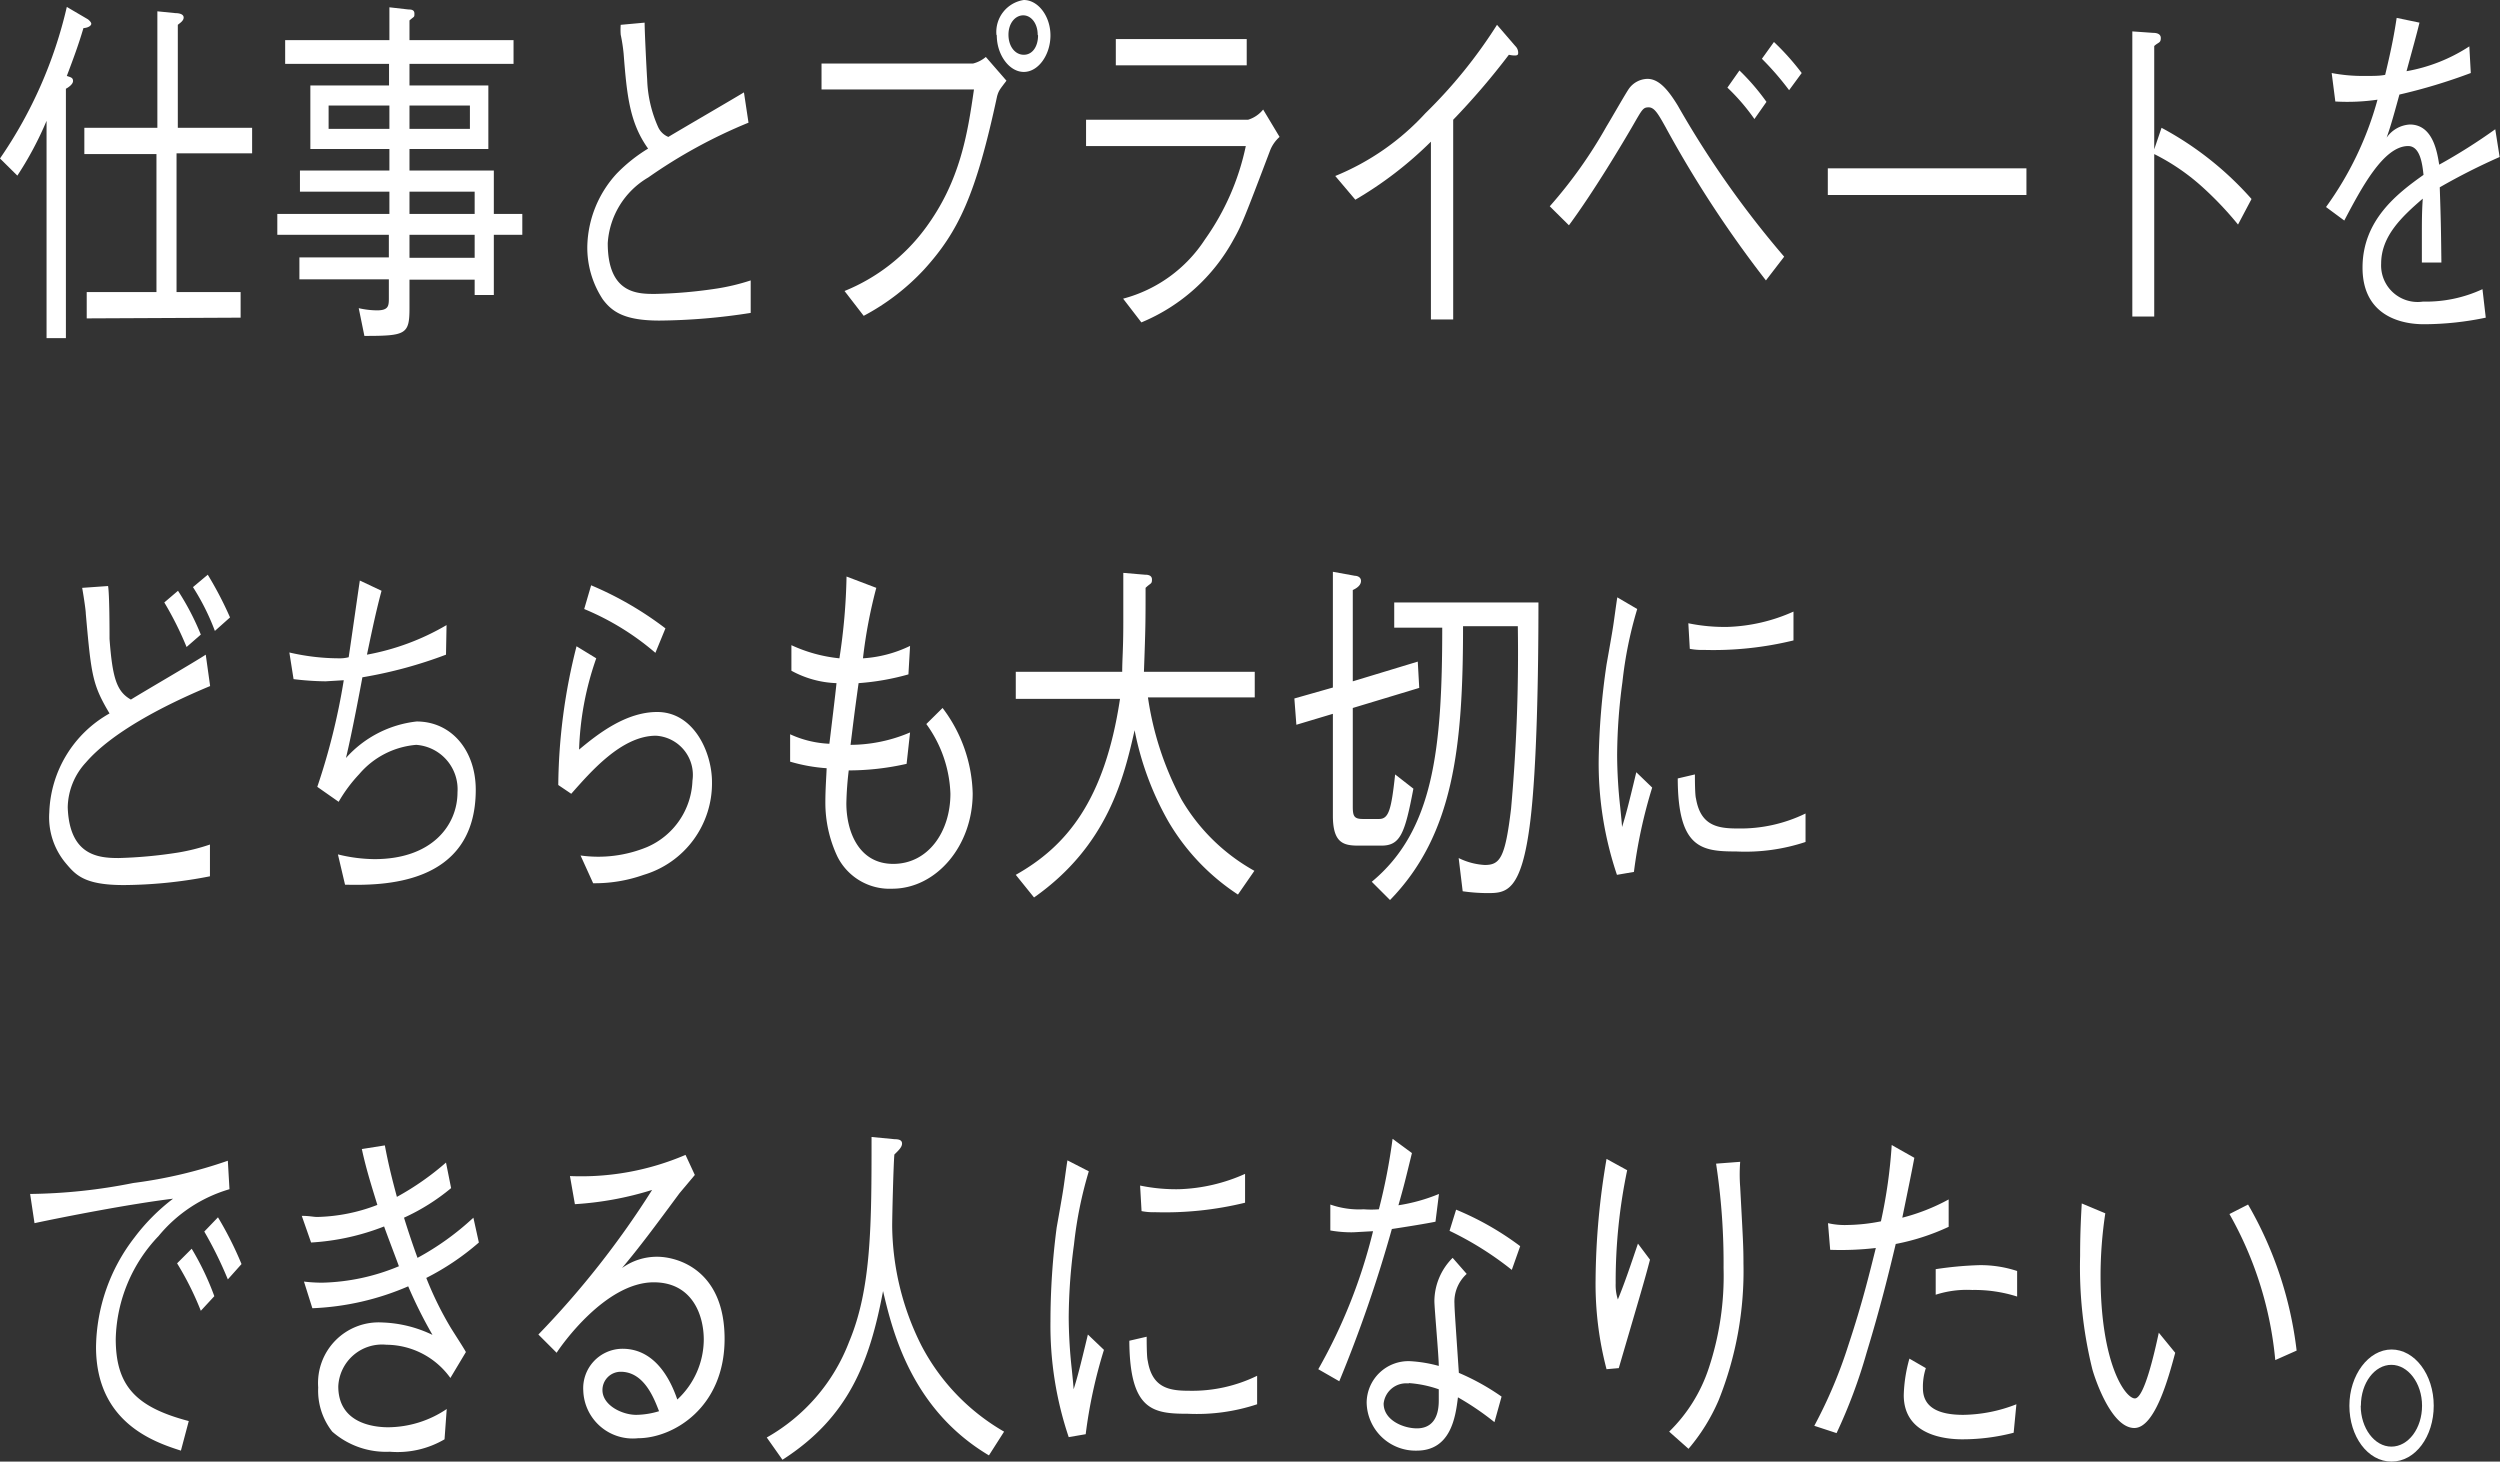
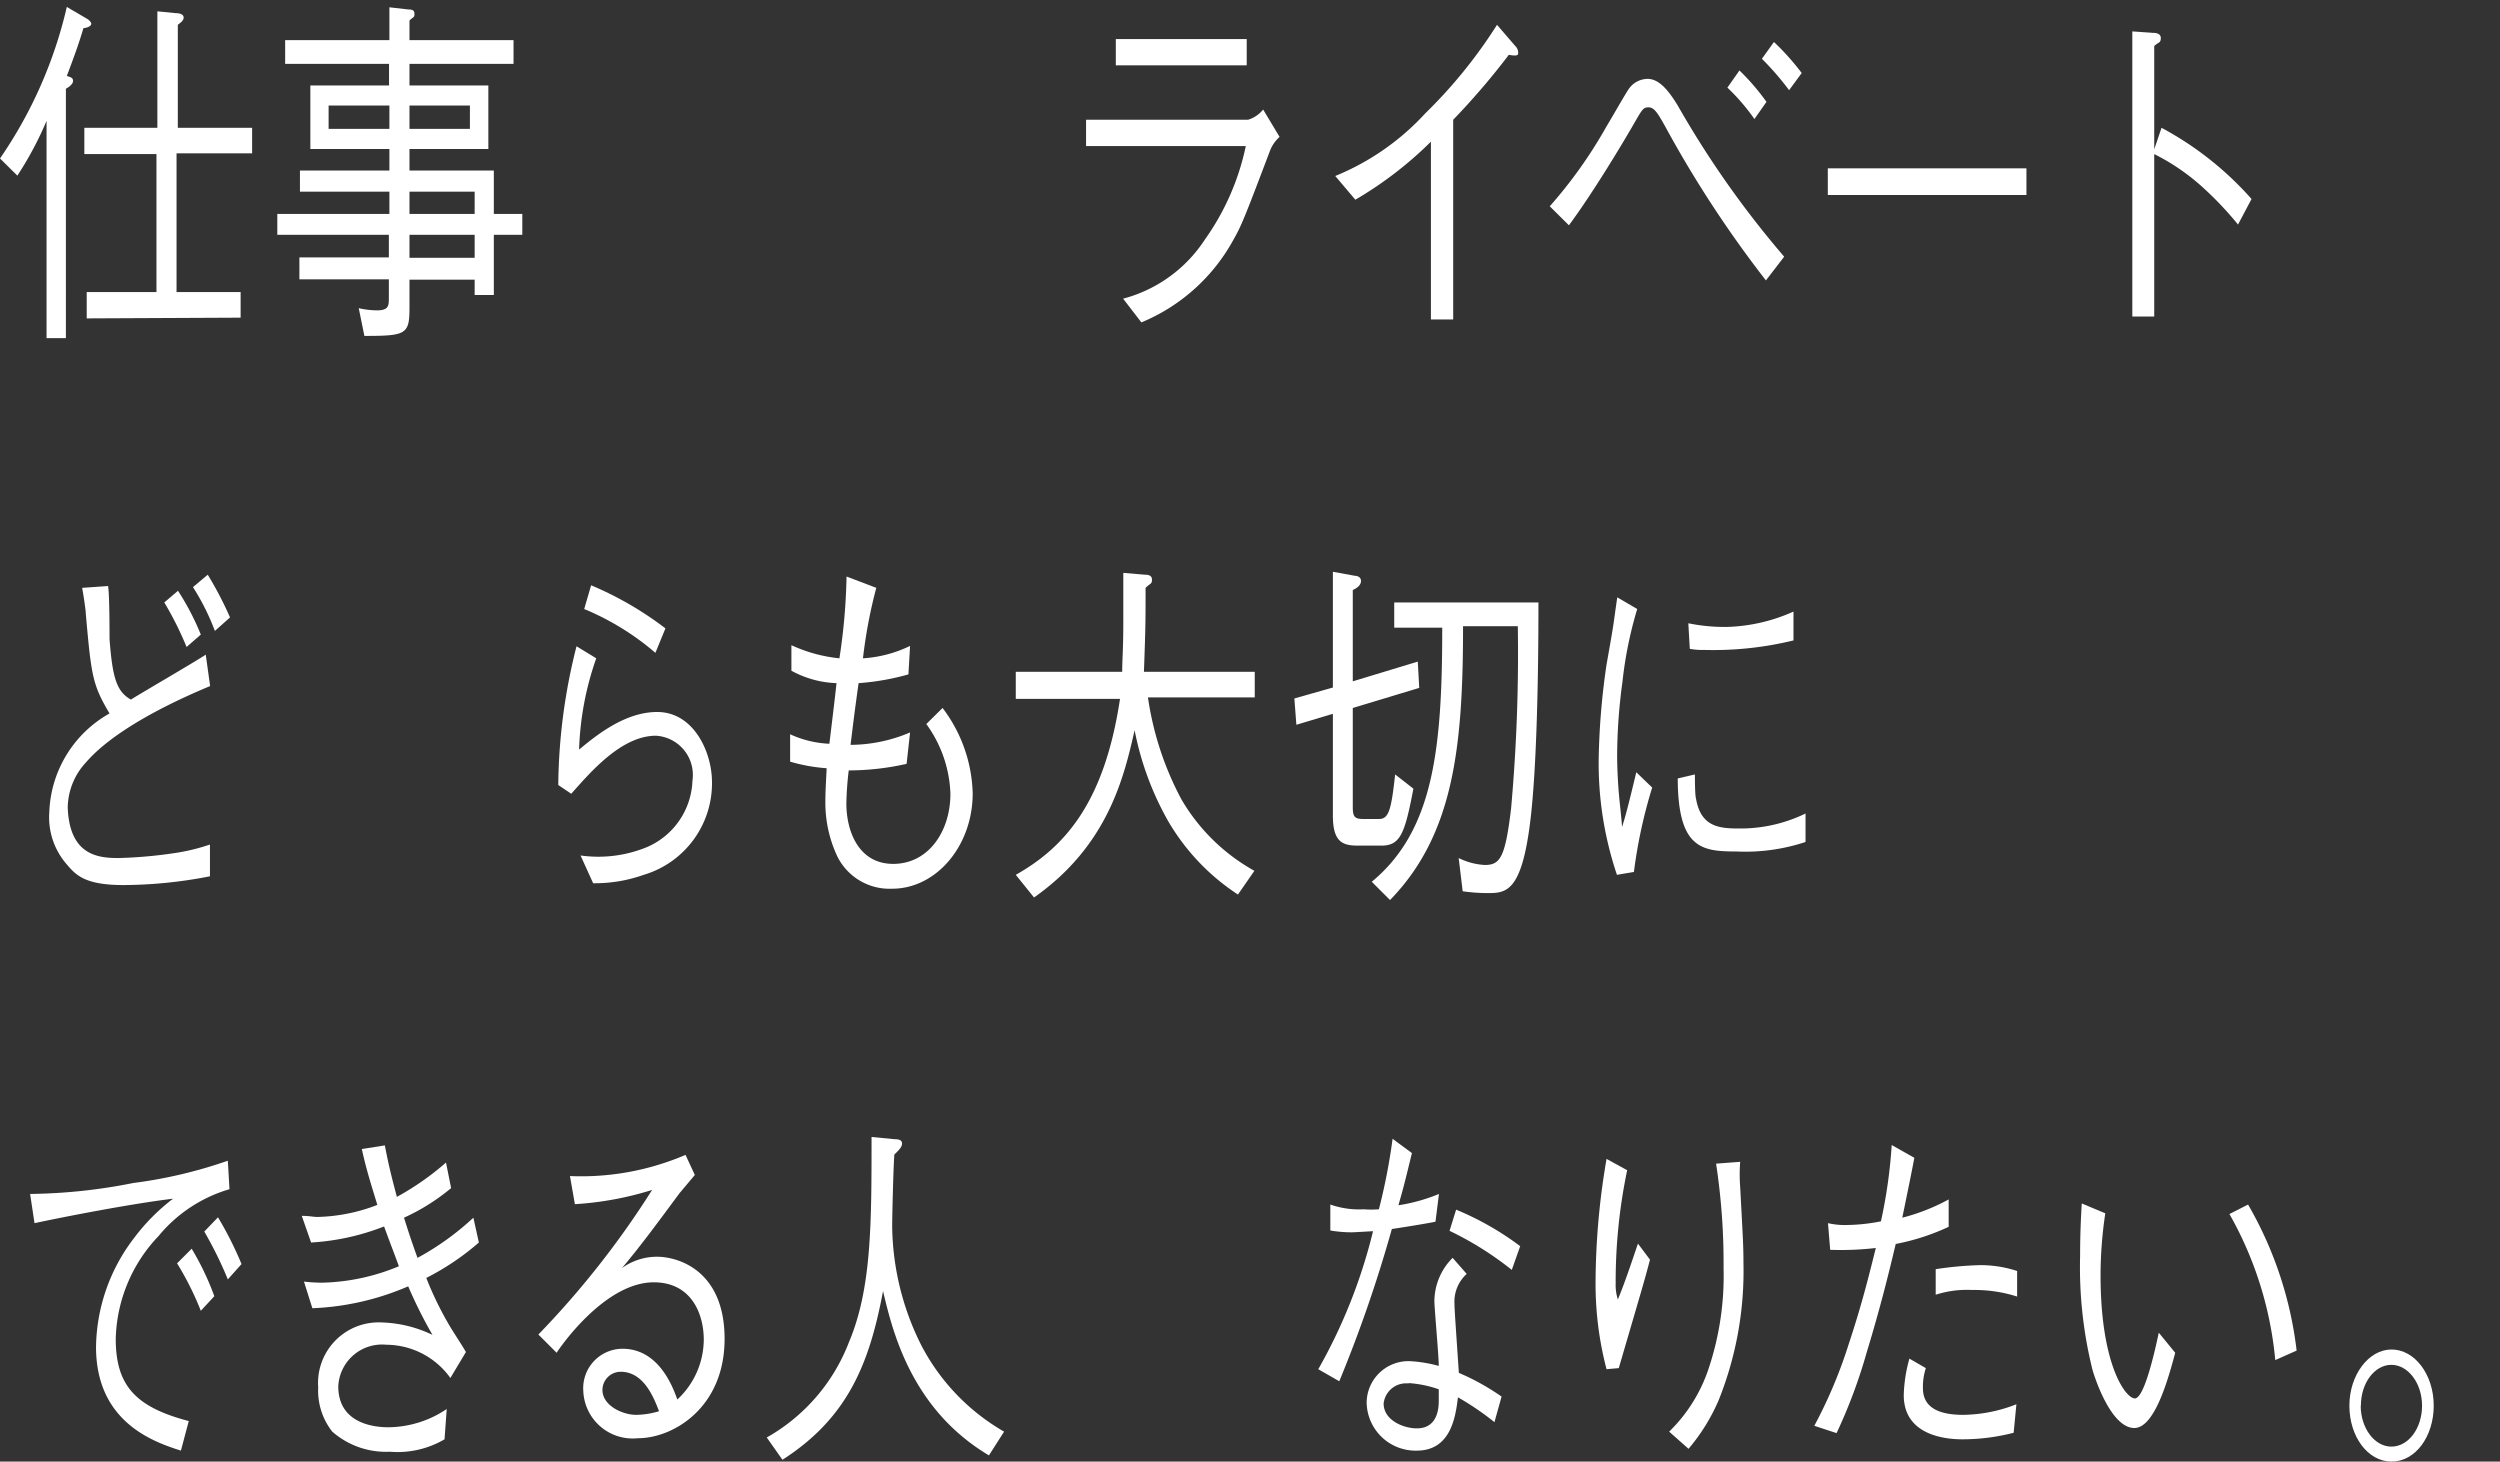
<svg xmlns="http://www.w3.org/2000/svg" id="レイヤー_2" data-name="レイヤー 2" viewBox="0 0 136.94 80.06">
  <rect x="0" y="0" width="136.94" height="80.06" fill="#333333" stroke="none" />
  <defs>
    <style>.cls-1{fill:#fff;}</style>
  </defs>
  <path class="cls-1" d="M0,8.68A24.22,24.22,0,0,0,3.66.38l1.16.68S5,1.2,5,1.3s-.15.22-.43.24c-.27.92-.57,1.72-.91,2.62.24.08.34.1.34.28s-.27.36-.39.42V18.52H2.55V6.62a18.58,18.58,0,0,1-1.6,3Zm4.75,8.76V16H8.57V8.44H4.62V7h4V.62l1,.1c.21,0,.44.06.44.24s-.2.3-.32.4V7h4.07v1.4H9.67V16h3.51v1.4Z" />
  <path class="cls-1" d="M22.43,3.5V4.68h4.32V8.16H22.43V9.34h4.62v2.38h1.56v1.14H27.05v3.3H26v-.84H22.43v1.56c0,1.44-.2,1.52-2.47,1.52l-.31-1.52a4.61,4.61,0,0,0,1,.12c.65,0,.65-.26.65-.7v-1h-4.9v-1.2h4.9V12.86H15.19V11.72h6.14V10.5h-4.9V9.34h4.9V8.16H17V4.68h4.31V3.5H15.62V2.2h5.71V.4l1.05.12c.11,0,.32,0,.32.22s0,.14-.27.38V2.2h5.7V3.5Zm-1.1,3.56V5.78H18V7.06Zm4.41-1.28H22.43V7.06h3.31ZM26,11.72V10.5H22.43v1.22Zm0,2.4V12.86H22.43v1.26Z" />
-   <path class="cls-1" d="M35.31,1.24c0,.5.11,2.68.14,3.12a6.89,6.89,0,0,0,.6,2.6,1.05,1.05,0,0,0,.56.54c.66-.4,3.55-2.08,4.14-2.44L41,6.72a28,28,0,0,0-5.49,3,4.49,4.49,0,0,0-2.22,3.6c0,2.78,1.65,2.78,2.59,2.78a25.65,25.65,0,0,0,3.42-.3,11.76,11.76,0,0,0,1.82-.44v1.78a33.66,33.66,0,0,1-5,.42c-1.91,0-2.59-.48-3.1-1.16a5.15,5.15,0,0,1-.85-2.88,6.07,6.07,0,0,1,1.6-4,8.6,8.6,0,0,1,1.73-1.38c-1-1.4-1.16-2.86-1.34-5.2A9.29,9.29,0,0,0,34,1.9,3.5,3.5,0,0,1,34,1.36Z" />
-   <path class="cls-1" d="M45,4.9V3.48H53.3A1.76,1.76,0,0,0,54,3.12l1.13,1.3c-.38.5-.42.54-.51.84-1.16,5.4-2.11,7.42-4,9.5a12.48,12.48,0,0,1-3.31,2.54l-1.05-1.36a10.33,10.33,0,0,0,4.43-3.44C52.6,9.92,53,7.32,53.35,4.9Zm9.58-3A1.77,1.77,0,0,1,56.08,0c.78,0,1.46.88,1.46,1.94s-.66,2-1.46,2S54.6,3,54.6,1.94Zm2.26,0c0-.62-.36-1.06-.79-1.06s-.81.42-.81,1.06S55.6,3,56.08,3,56.86,2.54,56.86,1.94Z" />
  <path class="cls-1" d="M59.49,8V6.56h8.87A1.68,1.68,0,0,0,69.19,6l.9,1.5a1.94,1.94,0,0,0-.51.72c-1.41,3.72-1.58,4.14-2,4.88a10.18,10.18,0,0,1-5.06,4.56l-1-1.3A7.69,7.69,0,0,0,66,13.12,13.65,13.65,0,0,0,68.24,8Zm8.8-4.42H61.12V2.14h7.17Z" />
  <path class="cls-1" d="M78.38,17.5V7.76a20.68,20.68,0,0,1-4.14,3.18l-1.1-1.3A13.74,13.74,0,0,0,78.08,6.2,26.71,26.71,0,0,0,82,1.36l1,1.16a.51.51,0,0,1,.16.36c0,.08,0,.16-.18.16A1.51,1.51,0,0,1,82.65,3,39.83,39.83,0,0,1,79.6,6.56V17.5Z" />
  <path class="cls-1" d="M84.89,11.3A25.39,25.39,0,0,0,88,6.92c.2-.32,1.1-1.9,1.24-2.08a1.28,1.28,0,0,1,1-.52c.61,0,1.11.56,1.66,1.46a52.81,52.81,0,0,0,5.83,8.28l-1,1.3a62.14,62.14,0,0,1-5.51-8.42c-.39-.7-.6-1.06-.91-1.06s-.35.1-.87,1-2.14,3.62-3.5,5.46ZM96.1,6.52A11.21,11.21,0,0,0,94.62,4.8l.66-.94a12.25,12.25,0,0,1,1.48,1.72ZM98,4.94a15.64,15.64,0,0,0-1.49-1.72l.66-.92A13.73,13.73,0,0,1,98.69,4Z" />
  <path class="cls-1" d="M100.12,10.68V9.22H111v1.46Z" />
  <path class="cls-1" d="M118.4,7a17.76,17.76,0,0,1,4.93,3.9l-.74,1.4a18.65,18.65,0,0,0-2-2.1A11.75,11.75,0,0,0,118,8.44v8.9h-1.2V1.72l1.14.08c.07,0,.42,0,.42.28s-.12.22-.36.44V8.18Z" />
-   <path class="cls-1" d="M136.16,17.4a16.68,16.68,0,0,1-3.36.36c-.48,0-3.39,0-3.39-3.1,0-2.6,1.9-4.06,3.34-5.08C132.69,9,132.57,8,131.91,8c-1.35,0-2.56,2.3-3.5,4.08l-1-.74a18.15,18.15,0,0,0,2.82-5.88,11.56,11.56,0,0,1-2.31.1L127.72,4a9,9,0,0,0,1.75.16c.57,0,.88,0,1.18-.06.38-1.58.51-2.34.63-3.12l1.25.26c-.17.7-.33,1.26-.71,2.66a9.18,9.18,0,0,0,3.44-1.36L135.34,4a30.7,30.7,0,0,1-3.91,1.18c-.42,1.54-.52,1.84-.7,2.36A1.66,1.66,0,0,1,132,6.82c1.27,0,1.5,1.52,1.61,2.2a31.26,31.26,0,0,0,3.07-1.94l.24,1.52a34.58,34.58,0,0,0-3.28,1.66c.07,2.06.07,2.56.09,4.12h-1.07c0-.18,0-.94,0-1.42,0-.82,0-1.36.05-2.08-1.16,1-2.28,2.06-2.28,3.56a2,2,0,0,0,2.29,2.08,7.35,7.35,0,0,0,3.26-.68Z" />
  <path class="cls-1" d="M5.92,32.1C6,32.56,6,34.62,6,35c.16,2.14.39,2.88,1.17,3.32.64-.4,3.53-2.08,4.1-2.46l.24,1.72c-2.65,1.1-5.42,2.58-6.8,4.18a3.71,3.71,0,0,0-1,2.46C3.8,46.88,5.41,47,6.5,47a25,25,0,0,0,3.25-.3,10.94,10.94,0,0,0,1.75-.44V48a25,25,0,0,1-4.73.48c-2.16,0-2.63-.56-3.17-1.2a3.91,3.91,0,0,1-.9-2.78A6.46,6.46,0,0,1,6,39.08C5.06,37.5,5,37,4.7,33.62c0-.22-.16-1.22-.2-1.42Zm3.83.26A14.14,14.14,0,0,1,11,34.76l-.78.68A18.19,18.19,0,0,0,9,33Zm1.63-.88a19.75,19.75,0,0,1,1.22,2.34l-.83.74a12.7,12.7,0,0,0-1.2-2.4Z" />
-   <path class="cls-1" d="M24.43,35.86a24.21,24.21,0,0,1-4.58,1.24c-.08.44-.57,3.06-.9,4.42a6.09,6.09,0,0,1,3.87-2c1.92,0,3.24,1.6,3.24,3.74,0,5.3-5.22,5.24-7.16,5.2l-.39-1.66a8.59,8.59,0,0,0,2,.26c3.18,0,4.55-1.88,4.55-3.66A2.44,2.44,0,0,0,22.8,40.8a4.59,4.59,0,0,0-3.12,1.6,8.11,8.11,0,0,0-1.13,1.52l-1.17-.82a36,36,0,0,0,1.45-5.84l-1,.06a15.59,15.59,0,0,1-1.75-.12l-.23-1.46a12.07,12.07,0,0,0,2.73.32,1.86,1.86,0,0,0,.52-.06c.1-.66.52-3.6.61-4.2l1.19.56c-.36,1.32-.69,3-.8,3.5a13.34,13.34,0,0,0,4.36-1.62Z" />
  <path class="cls-1" d="M32.66,36.06a16.57,16.57,0,0,0-.94,5C32.75,40.2,34.28,39,36,39c2,0,3,2.2,3,3.84a5.23,5.23,0,0,1-3.74,5.08,8,8,0,0,1-2.77.46l-.69-1.52a7,7,0,0,0,3.64-.46,4.12,4.12,0,0,0,2.49-3.64,2.15,2.15,0,0,0-2-2.46c-1.89,0-3.59,2-4.64,3.18L30.58,43a31.77,31.77,0,0,1,1-7.6Zm-.28-4a18.58,18.58,0,0,1,4.07,2.36l-.55,1.34A14.45,14.45,0,0,0,32,33.36Z" />
  <path class="cls-1" d="M48,32.2a26.77,26.77,0,0,0-.73,3.86,6.89,6.89,0,0,0,2.58-.68l-.09,1.56a13.56,13.56,0,0,1-2.73.48c-.26,1.86-.32,2.42-.44,3.38a8.37,8.37,0,0,0,3.26-.68l-.19,1.72a14.4,14.4,0,0,1-3.17.36A18.15,18.15,0,0,0,46.36,44c0,1.52.66,3.32,2.57,3.32s3.13-1.76,3.13-3.84a6.87,6.87,0,0,0-1.32-3.82l.89-.88a8.06,8.06,0,0,1,1.65,4.68c0,2.88-2,5.22-4.41,5.22a3.19,3.19,0,0,1-3-1.76,6.92,6.92,0,0,1-.66-3c0-.7.06-1.48.07-1.84a9.26,9.26,0,0,1-2-.36V40.22a5.71,5.71,0,0,0,2.15.52c.12-1,.33-2.7.39-3.32a5.52,5.52,0,0,1-2.47-.68l0-1.4a8.19,8.19,0,0,0,2.63.72,33,33,0,0,0,.39-4.48Z" />
  <path class="cls-1" d="M67.81,49A12.08,12.08,0,0,1,64,45a16.42,16.42,0,0,1-1.85-5c-.58,2.54-1.44,6.3-5.51,9.16l-1-1.24c2.77-1.56,4.87-4.06,5.71-9.64H55.64V36.8h5.83c0-.7.06-1.22.06-2.7,0-1,0-1.74,0-2.72l1.18.1c.1,0,.39,0,.39.26s-.06.18-.35.46c0,1.86,0,2.14-.09,4.6h6.07v1.4H62.88a17,17,0,0,0,1.83,5.58,10.57,10.57,0,0,0,4,3.92Z" />
  <path class="cls-1" d="M74.42,46.32c-.83,0-1.41-.14-1.41-1.64V39.1l-2,.6-.11-1.44,2.11-.6V31.32l1.21.22c.11,0,.33.06.33.28s-.19.38-.45.5v5l3.56-1.08.08,1.44-3.64,1.1v5.4c0,.54.08.68.56.68h.88c.53,0,.67-.5.88-2.44l1,.78c-.47,2.48-.72,3.12-1.76,3.12ZM84.27,33c0,4-.09,9-.44,11.92-.48,4-1.35,4-2.38,4a9.87,9.87,0,0,1-1.33-.1L79.9,47a3.68,3.68,0,0,0,1.43.38c.84,0,1.12-.4,1.44-3.08a95,95,0,0,0,.37-10h-3c0,6.6-.51,11.42-4,15l-1-1C78.52,45.5,79,41.06,79,34.38H76.37V33Z" />
  <path class="cls-1" d="M89.68,33.36a22,22,0,0,0-.81,4,30.76,30.76,0,0,0-.29,4,26.85,26.85,0,0,0,.17,2.86c.06.6.07.68.1,1.08.2-.64.32-1.08.78-3l.87.84a27.13,27.13,0,0,0-1,4.62l-.93.16a19.11,19.11,0,0,1-1-6.34A39.64,39.64,0,0,1,88,36.4c.33-1.86.36-2.06.42-2.5.12-.86.14-1,.17-1.18Zm3.16,9.06c0,.2,0,1.14.06,1.32.25,1.48,1.18,1.64,2.26,1.64a8.13,8.13,0,0,0,3.74-.82v1.56a10.46,10.46,0,0,1-3.8.52c-1.91,0-3.19-.18-3.2-4Zm-.36-8.28a9.85,9.85,0,0,0,2.15.2,9.51,9.51,0,0,0,3.61-.84l0,1.58a18.5,18.5,0,0,1-4.92.52,3.43,3.43,0,0,1-.76-.06Z" />
  <path class="cls-1" d="M1.65,65.4a30.32,30.32,0,0,0,5.65-.6,25.52,25.52,0,0,0,5.18-1.22l.09,1.56A7.89,7.89,0,0,0,8.69,67.7a8.44,8.44,0,0,0-2.35,5.64c0,2.58,1.11,3.74,4,4.5l-.43,1.62C8.48,79,5.26,77.94,5.26,73.78a10,10,0,0,1,2.11-6,10.87,10.87,0,0,1,2.11-2.12c-2.33.28-6,1-7.59,1.34Zm8.85,3A15.05,15.05,0,0,1,11.74,71L11,71.8A16.48,16.48,0,0,0,9.7,69.2Zm1.44-1.72a19.17,19.17,0,0,1,1.29,2.56l-.75.84a21.38,21.38,0,0,0-1.29-2.62Z" />
  <path class="cls-1" d="M21.08,62.74c.19,1,.36,1.7.66,2.82a15.05,15.05,0,0,0,2.69-1.88l.28,1.4a11.4,11.4,0,0,1-2.58,1.62c.23.74.47,1.46.74,2.2a14.85,14.85,0,0,0,3.06-2.2l.3,1.36A14,14,0,0,1,23.35,70a18.49,18.49,0,0,0,1.3,2.66c.14.24.77,1.2.87,1.4l-.85,1.42a4.34,4.34,0,0,0-3.5-1.82,2.4,2.4,0,0,0-2.64,2.28c0,2,1.89,2.24,2.74,2.24a5.8,5.8,0,0,0,3.2-1l-.12,1.66a5.1,5.1,0,0,1-3,.68,4.47,4.47,0,0,1-3.15-1.1A3.63,3.63,0,0,1,17.43,76a3.32,3.32,0,0,1,3.51-3.56,6.82,6.82,0,0,1,2.75.68,25.17,25.17,0,0,1-1.33-2.66,14.66,14.66,0,0,1-5.25,1.2l-.46-1.46a8.52,8.52,0,0,0,1,.06,11.53,11.53,0,0,0,4.2-.9c-.12-.34-.71-1.88-.81-2.18a13,13,0,0,1-4,.88l-.51-1.46c.43,0,.63.06.85.06A9.66,9.66,0,0,0,20.67,66c-.28-.92-.6-1.9-.85-3.06Z" />
  <path class="cls-1" d="M31.22,64.42a14.49,14.49,0,0,0,6.33-1.16l.51,1.1-.84,1c-1.36,1.84-2.16,2.92-3.15,4.1A3.26,3.26,0,0,1,36,68.84c1.11,0,3.69.72,3.69,4.5s-2.83,5.44-4.74,5.44a2.71,2.71,0,0,1-3-2.6,2.16,2.16,0,0,1,2.15-2.3c1.94,0,2.73,2,3,2.78a4.5,4.5,0,0,0,1.45-3.28c0-1.36-.64-3.14-2.74-3.14-2.65,0-5.08,3.48-5.32,3.86l-1-1a48.86,48.86,0,0,0,6.23-7.92,17.77,17.77,0,0,1-4.23.78ZM34,75.14a1,1,0,0,0-1,1c0,.84,1.08,1.36,1.85,1.36a4.47,4.47,0,0,0,1.25-.2C35.84,76.64,35.3,75.14,34,75.14Z" />
  <path class="cls-1" d="M54.17,79.72c-4.27-2.54-5.29-6.84-5.8-9-.73,3.86-1.86,6.9-5.51,9.24L42,78.74a10.19,10.19,0,0,0,4.51-5.24c1.23-2.92,1.23-6.46,1.23-11.22L49,62.4c.26,0,.41.06.41.24s-.15.34-.42.6c-.05.56-.12,3.34-.12,3.94a14.85,14.85,0,0,0,1.6,6.52A11.68,11.68,0,0,0,55,78.42Z" />
-   <path class="cls-1" d="M59.64,64.16a22,22,0,0,0-.81,4,30.76,30.76,0,0,0-.29,4,26.85,26.85,0,0,0,.17,2.86c.06.6.07.68.1,1.08.2-.64.32-1.08.78-3l.88.84a26.69,26.69,0,0,0-1,4.62l-.93.16a19.12,19.12,0,0,1-1-6.34,39.84,39.84,0,0,1,.34-5.14c.33-1.86.36-2.06.42-2.5.12-.86.14-1,.17-1.18Zm3.17,9.06c0,.2,0,1.14.06,1.32.24,1.48,1.17,1.64,2.25,1.64a8.1,8.1,0,0,0,3.74-.82v1.56a10.46,10.46,0,0,1-3.8.52c-1.91,0-3.18-.18-3.2-4Zm-.36-8.28a9.69,9.69,0,0,0,2.15.2,9.51,9.51,0,0,0,3.6-.84l0,1.58a18.46,18.46,0,0,1-4.92.52,3.38,3.38,0,0,1-.75-.06Z" />
  <path class="cls-1" d="M77.34,63.16c-.41,1.68-.45,1.84-.74,2.86a9.63,9.63,0,0,0,2.22-.62l-.19,1.52c-.48.1-1.59.28-2.39.4a74.45,74.45,0,0,1-2.88,8.34L72.21,75a29.38,29.38,0,0,0,3-7.56l-1.08.06a6.67,6.67,0,0,1-1.26-.1l0-1.42a4.76,4.76,0,0,0,1.83.26,5.24,5.24,0,0,0,.83,0,32.28,32.28,0,0,0,.75-3.86Zm3,6.62a2.05,2.05,0,0,0-.67,1.64c0,.32.09,1.52.24,3.78a12.81,12.81,0,0,1,2.34,1.3l-.39,1.4a15.21,15.21,0,0,0-2-1.36c-.13,1.08-.39,2.92-2.26,2.92a2.68,2.68,0,0,1-2.74-2.64,2.29,2.29,0,0,1,2.39-2.26,7.47,7.47,0,0,1,1.56.26c0-.56-.24-3.16-.24-3.56a3.38,3.38,0,0,1,1-2.36Zm-3.18,6a1.24,1.24,0,0,0-1.37,1.1c0,.92,1.09,1.36,1.82,1.36s1.2-.46,1.2-1.52v-.62A6.27,6.27,0,0,0,77.17,75.76Zm2.6-9.52a16.06,16.06,0,0,1,3.51,2l-.46,1.3a17.74,17.74,0,0,0-3.41-2.14Z" />
  <path class="cls-1" d="M89.13,64.1a29.78,29.78,0,0,0-.63,6.2,2.57,2.57,0,0,0,.12.88c.39-.94.74-2,1.1-3.06l.66.88c-.32,1.22-.47,1.7-1.71,5.94L88,75a18.43,18.43,0,0,1-.6-4.92,40.49,40.49,0,0,1,.6-6.6Zm6.19-.46a9.16,9.16,0,0,0,0,1.38c.15,2.82.18,3.24.18,4.18a19,19,0,0,1-1.36,7.5,10.47,10.47,0,0,1-1.65,2.66l-1.06-.94a8.62,8.62,0,0,0,2.17-3.48,16,16,0,0,0,.81-5.48A36.14,36.14,0,0,0,94,63.74Z" />
  <path class="cls-1" d="M104.86,63.42c-.19,1-.27,1.38-.66,3.28a10.9,10.9,0,0,0,2.54-1v1.5a12.32,12.32,0,0,1-2.9.94c-.37,1.56-.84,3.48-1.59,5.94a28.8,28.8,0,0,1-1.65,4.42l-1.22-.4a25.92,25.92,0,0,0,1.88-4.46c.75-2.26,1.15-3.92,1.49-5.28a16.57,16.57,0,0,1-2.5.1L100.13,67a4.11,4.11,0,0,0,1.07.1,10,10,0,0,0,1.83-.2,27.41,27.41,0,0,0,.59-4.18Zm.63,11.52a3.28,3.28,0,0,0-.16,1.1c0,1.08.9,1.46,2.21,1.46a8.2,8.2,0,0,0,2.91-.58l-.15,1.56a11.16,11.16,0,0,1-2.81.36c-.81,0-3.21-.16-3.21-2.42a8.08,8.08,0,0,1,.31-2Zm.54-5.42a19.66,19.66,0,0,1,2.39-.22,6.41,6.41,0,0,1,2.07.32l0,1.4a7.67,7.67,0,0,0-2.46-.36,5.57,5.57,0,0,0-2,.26Z" />
  <path class="cls-1" d="M115.32,66.46a23,23,0,0,0-.26,3.4c0,4.88,1.37,6.74,1.88,6.74s1.08-2.52,1.31-3.6l.9,1.1c-.35,1.3-1.1,4.12-2.24,4.12-1.33,0-2.25-3-2.31-3.26a23.29,23.29,0,0,1-.66-6.16c0-1.38.06-2.32.09-2.88Zm7.82-.48a20.79,20.79,0,0,1,2.66,8l-1.17.52a19.91,19.91,0,0,0-2.51-8Z" />
  <path class="cls-1" d="M133.31,77c0,1.68-1,3.06-2.31,3.06s-2.31-1.38-2.31-3.06,1.05-3.08,2.31-3.08S133.31,75.28,133.31,77Zm-4,0c0,1.22.75,2.24,1.68,2.24s1.68-1,1.68-2.24-.77-2.24-1.68-2.24S129.32,75.74,129.32,77Z" />
</svg>